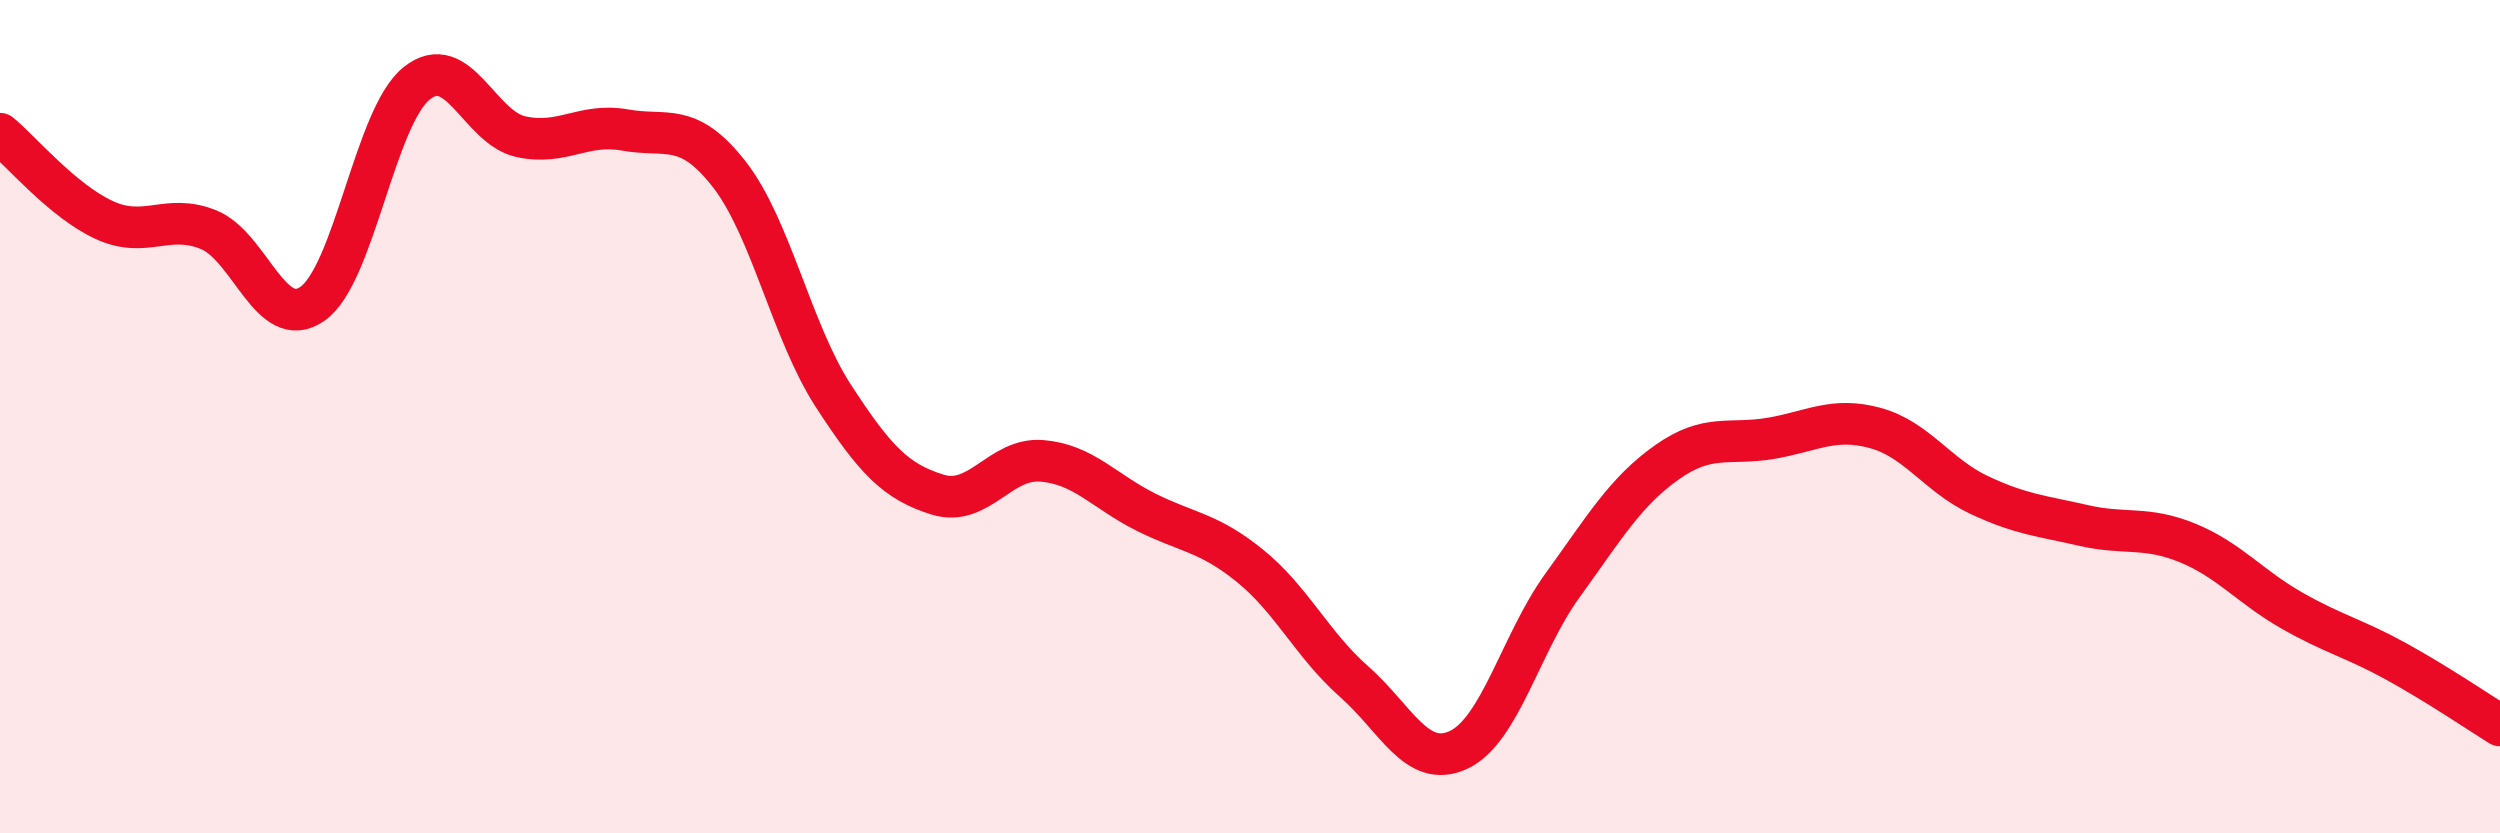
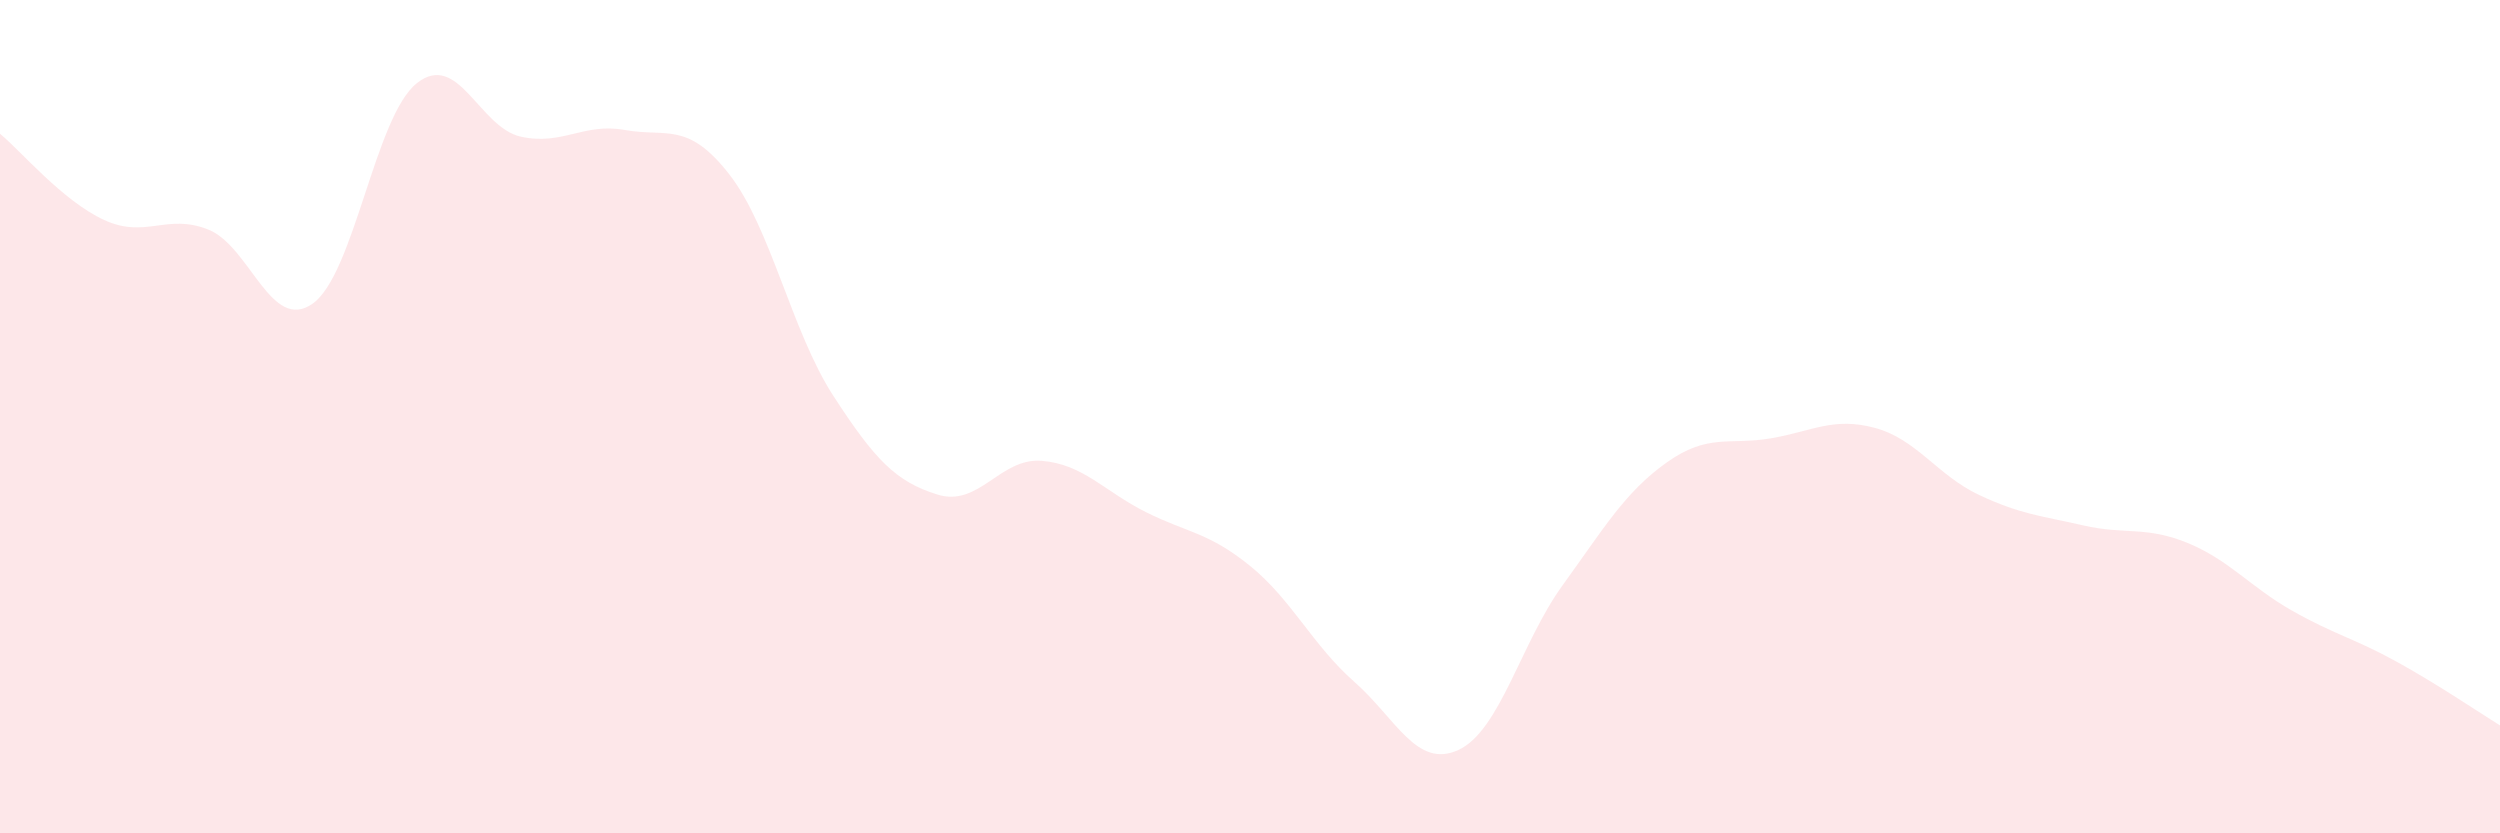
<svg xmlns="http://www.w3.org/2000/svg" width="60" height="20" viewBox="0 0 60 20">
  <path d="M 0,3.21 C 0.5,3.62 1.5,4.82 2.5,5.28 C 3.5,5.74 4,5.11 5,5.51 C 6,5.91 6.5,7.99 7.5,7.29 C 8.5,6.59 9,2.8 10,2 C 11,1.2 11.5,3.06 12.5,3.28 C 13.5,3.5 14,2.94 15,3.12 C 16,3.3 16.5,2.9 17.5,4.18 C 18.5,5.46 19,7.96 20,9.5 C 21,11.04 21.5,11.56 22.5,11.87 C 23.5,12.18 24,10.98 25,11.06 C 26,11.14 26.5,11.79 27.5,12.29 C 28.5,12.79 29,12.77 30,13.58 C 31,14.39 31.5,15.48 32.5,16.36 C 33.5,17.24 34,18.46 35,18 C 36,17.54 36.5,15.43 37.5,14.05 C 38.5,12.67 39,11.81 40,11.1 C 41,10.39 41.5,10.69 42.5,10.52 C 43.5,10.35 44,10 45,10.27 C 46,10.54 46.5,11.41 47.5,11.88 C 48.5,12.35 49,12.38 50,12.61 C 51,12.84 51.5,12.62 52.5,13.03 C 53.5,13.44 54,14.08 55,14.65 C 56,15.22 56.5,15.32 57.5,15.87 C 58.5,16.42 59.5,17.1 60,17.41L60 20L0 20Z" fill="#EB0A25" opacity="0.1" stroke-linecap="round" stroke-linejoin="round" />
-   <path d="M 0,3.21 C 0.5,3.62 1.5,4.82 2.5,5.28 C 3.5,5.74 4,5.11 5,5.51 C 6,5.91 6.5,7.99 7.5,7.29 C 8.5,6.59 9,2.8 10,2 C 11,1.2 11.5,3.06 12.5,3.28 C 13.5,3.5 14,2.94 15,3.12 C 16,3.3 16.5,2.9 17.5,4.18 C 18.5,5.46 19,7.96 20,9.5 C 21,11.04 21.5,11.56 22.5,11.87 C 23.5,12.18 24,10.98 25,11.06 C 26,11.14 26.5,11.79 27.5,12.29 C 28.5,12.79 29,12.77 30,13.58 C 31,14.39 31.5,15.48 32.5,16.36 C 33.5,17.24 34,18.46 35,18 C 36,17.54 36.5,15.43 37.5,14.05 C 38.5,12.67 39,11.81 40,11.1 C 41,10.39 41.5,10.69 42.5,10.52 C 43.5,10.35 44,10 45,10.27 C 46,10.54 46.5,11.41 47.5,11.88 C 48.5,12.35 49,12.38 50,12.61 C 51,12.84 51.5,12.62 52.5,13.03 C 53.5,13.44 54,14.08 55,14.65 C 56,15.22 56.5,15.32 57.5,15.87 C 58.5,16.42 59.5,17.1 60,17.41" stroke="#EB0A25" stroke-width="1" fill="none" stroke-linecap="round" stroke-linejoin="round" />
</svg>